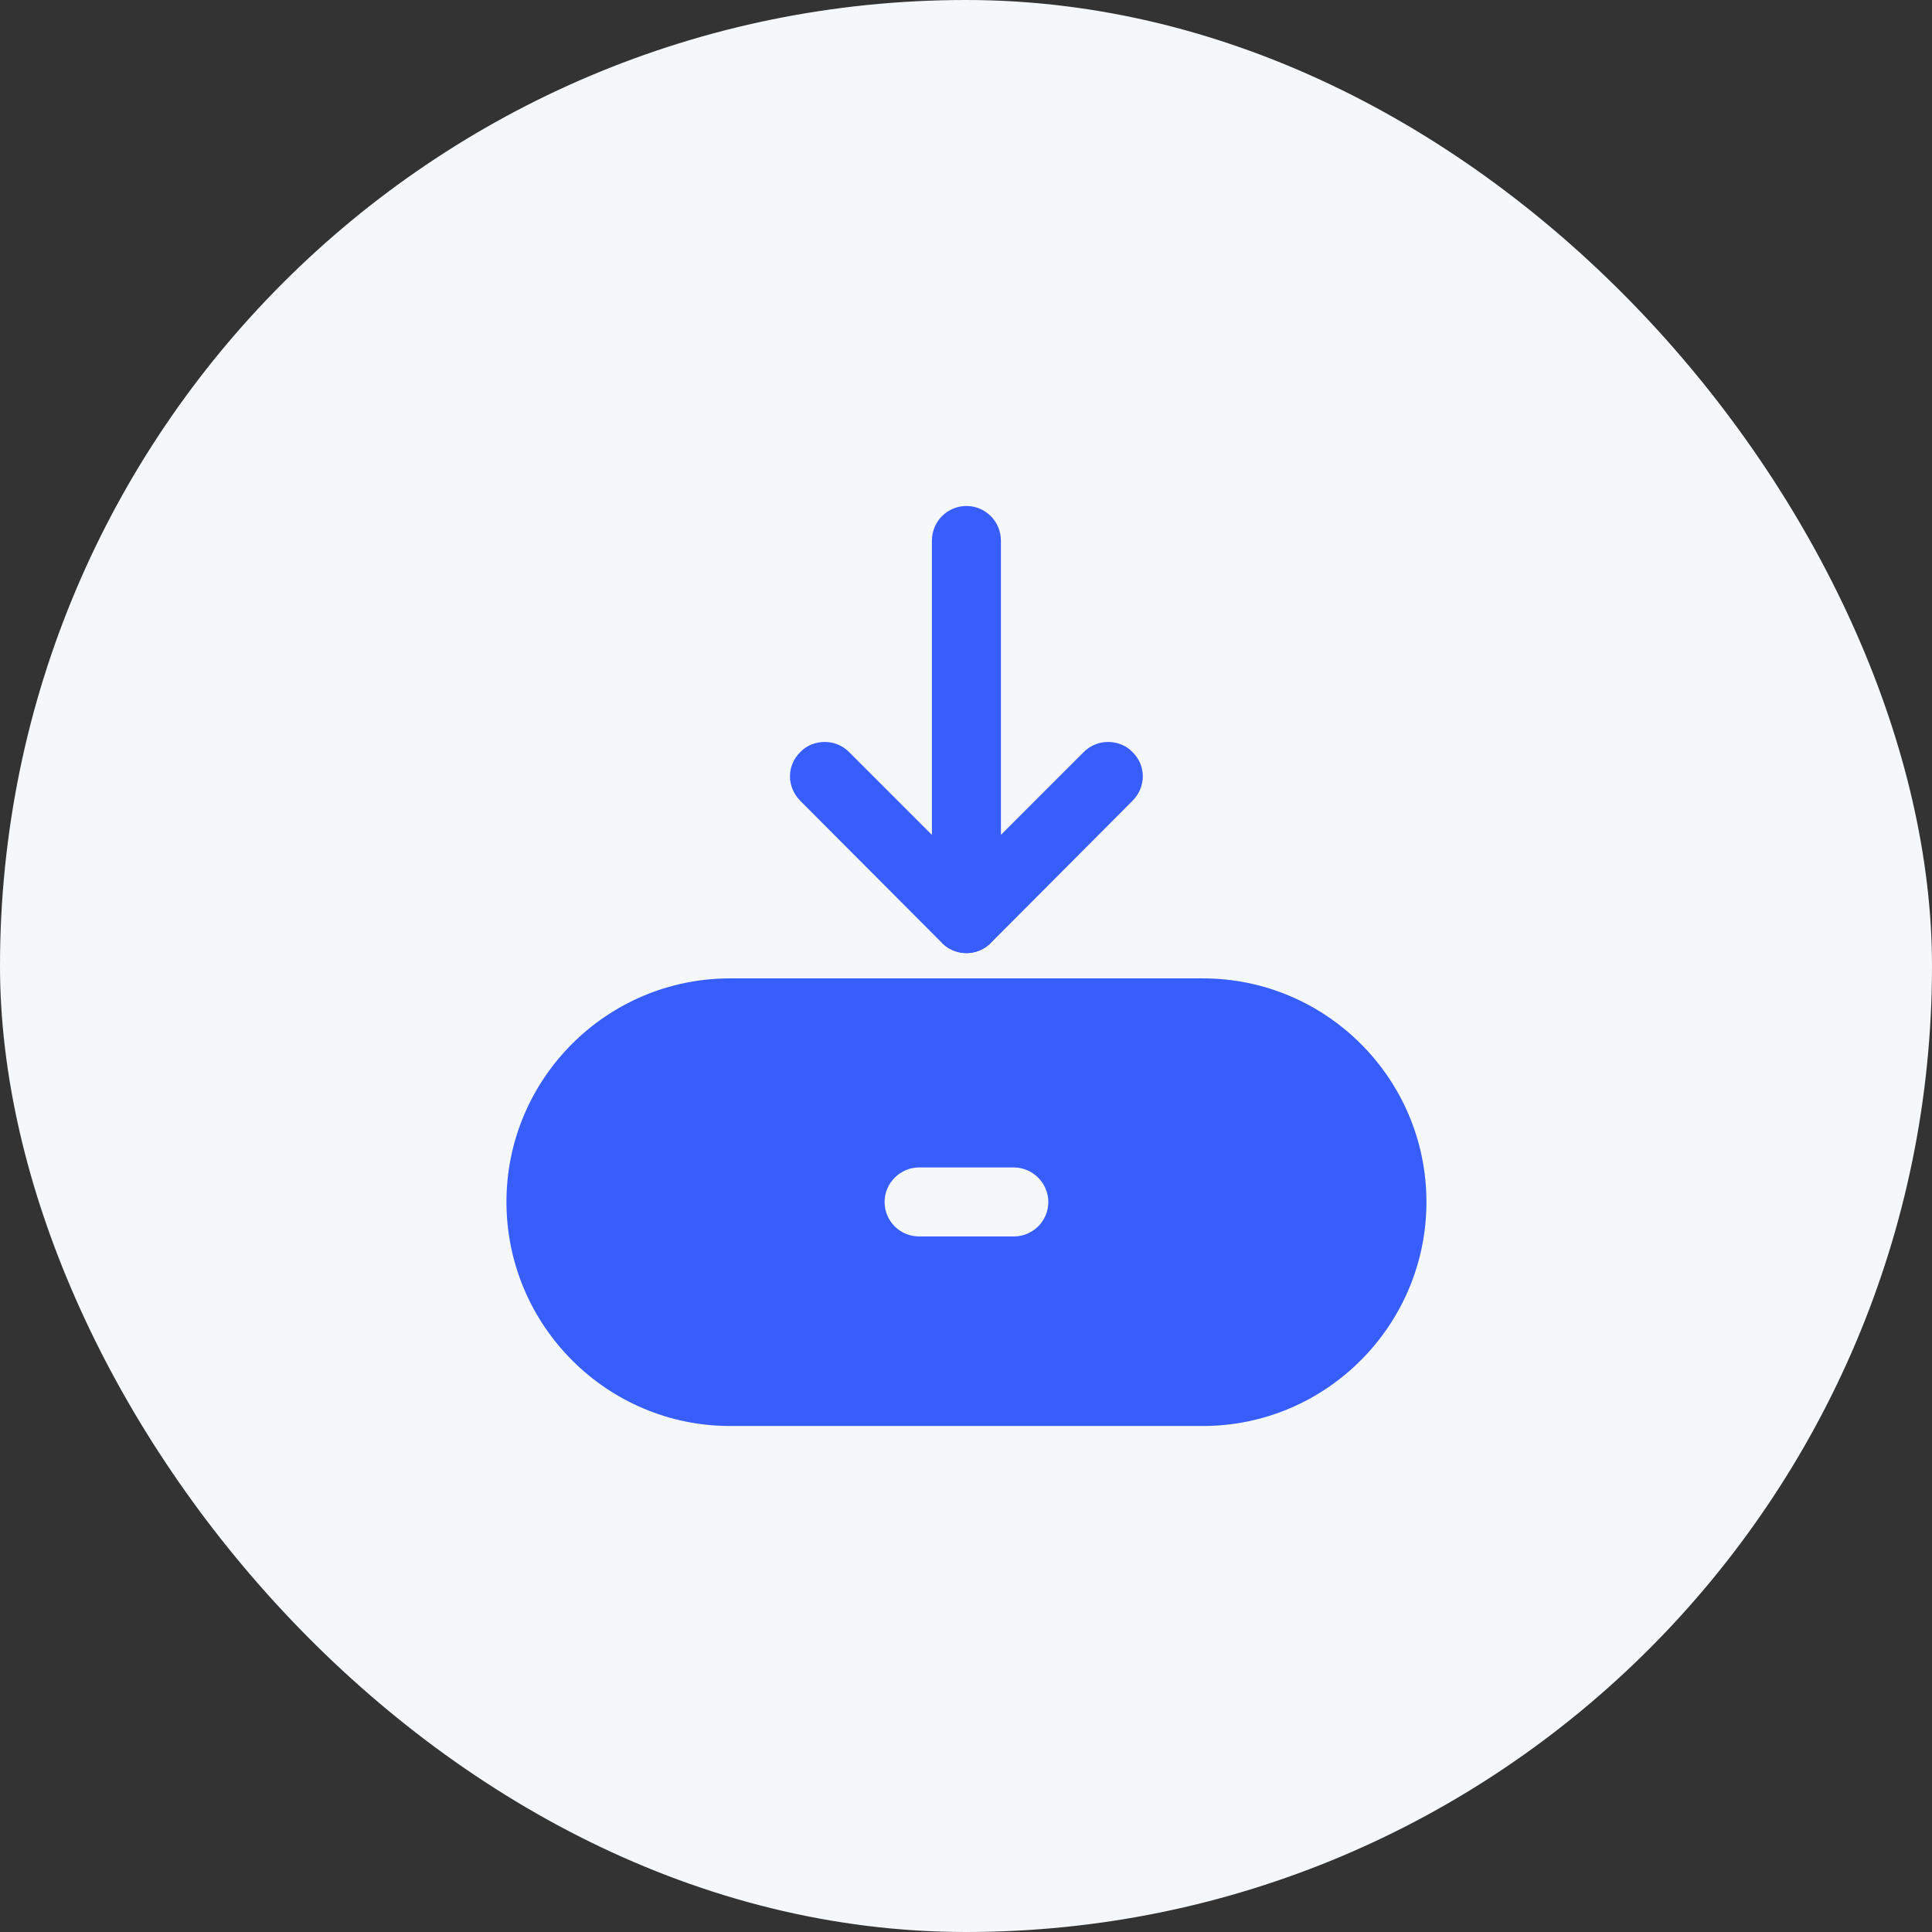
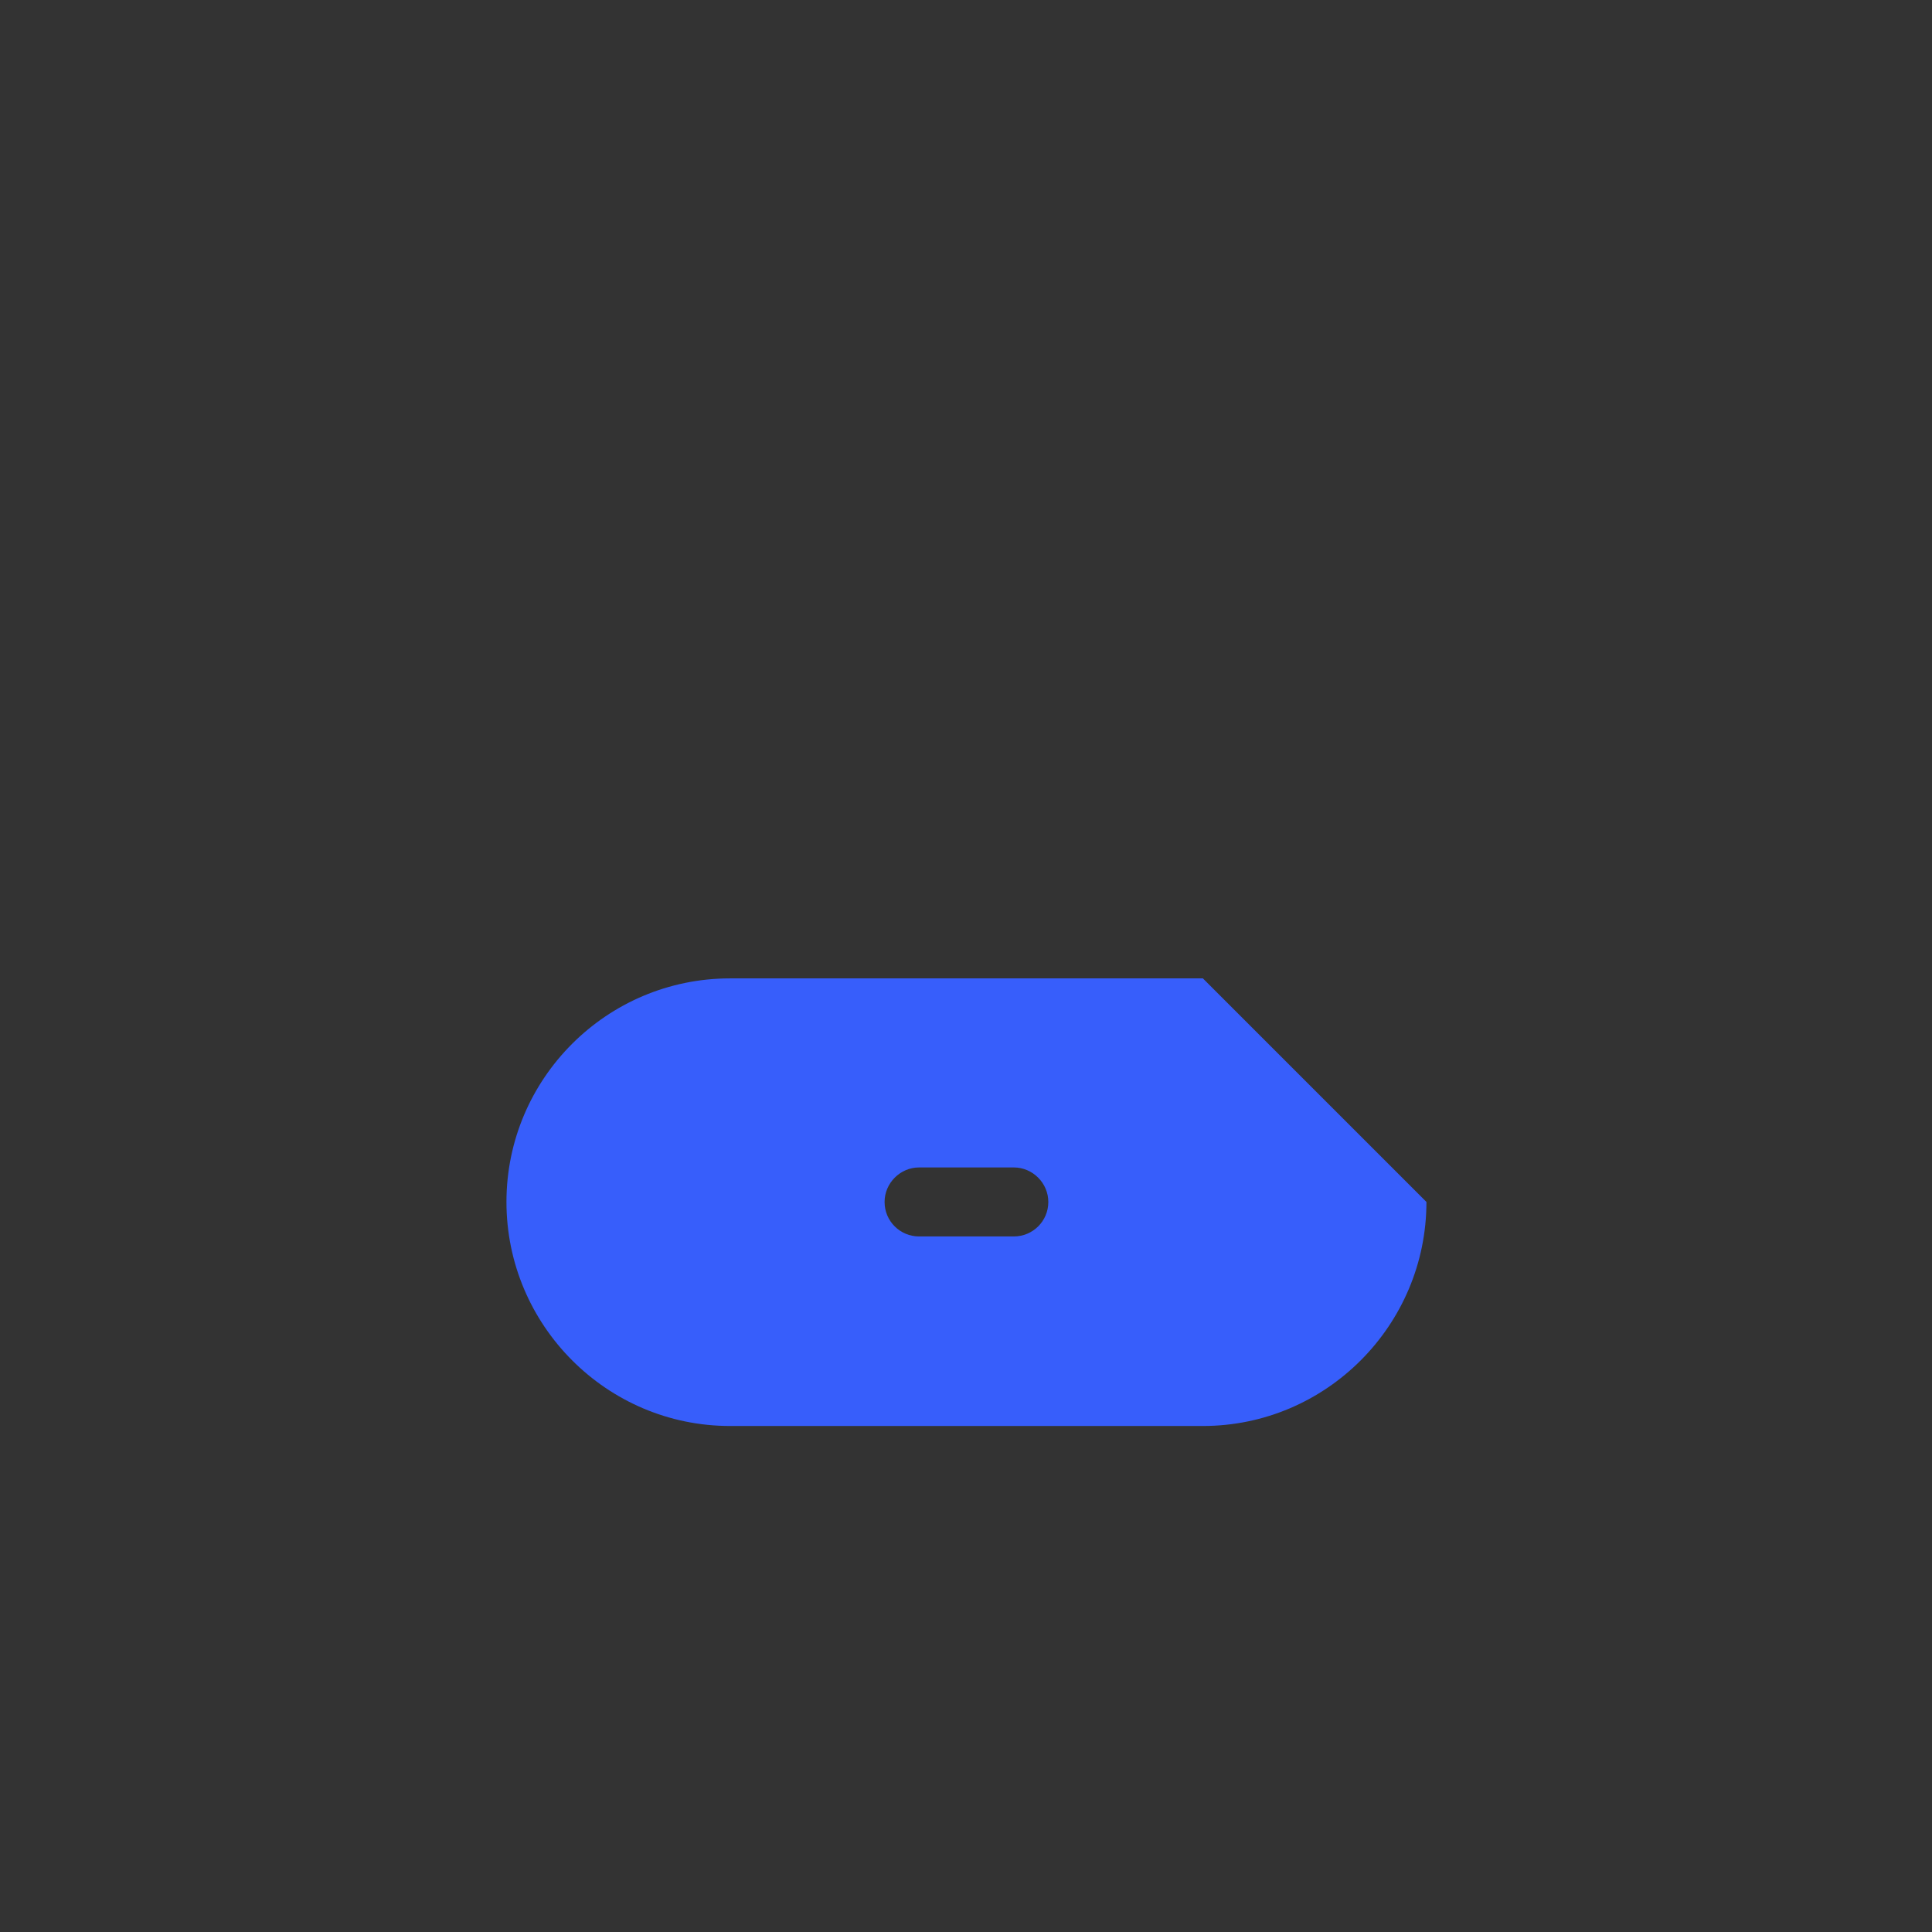
<svg xmlns="http://www.w3.org/2000/svg" width="56" height="56" viewBox="0 0 56 56" fill="none">
  <rect x="0" y="0" width="56" height="56" fill="#333333" stroke="none" />
-   <rect width="56" height="56" rx="28" fill="#F5F8FA" />
-   <path d="M23.198 21.799C23.385 21.599 23.652 21.506 23.905 21.506C24.158 21.506 24.412 21.599 24.612 21.799L27.012 24.199V15.666C27.012 15.386 27.132 15.133 27.305 14.959C27.492 14.773 27.745 14.666 28.012 14.666C28.279 14.666 28.532 14.773 28.718 14.959C28.892 15.133 29.012 15.386 29.012 15.666V24.199L31.412 21.799C31.612 21.599 31.865 21.506 32.118 21.506C32.372 21.506 32.638 21.599 32.825 21.799C33.225 22.186 33.225 22.813 32.825 23.213L28.759 27.293C28.572 27.493 28.305 27.626 28.012 27.626C27.718 27.626 27.452 27.493 27.265 27.293L23.198 23.213C22.798 22.813 22.798 22.186 23.198 21.799Z" fill="#375EFB" />
-   <path d="M28.011 27.627C27.745 27.627 27.491 27.521 27.305 27.334H28.718C28.531 27.521 28.278 27.627 28.011 27.627Z" fill="#375EFB" />
-   <path d="M34.866 28.359H21.16C17.586 28.359 14.68 31.266 14.68 34.839C14.68 38.413 17.586 41.333 21.16 41.333H34.866C38.44 41.333 41.346 38.413 41.346 34.839C41.346 31.266 38.44 28.359 34.866 28.359ZM29.386 35.839H26.64C26.093 35.839 25.64 35.399 25.64 34.839C25.64 34.293 26.093 33.839 26.64 33.839H29.386C29.933 33.839 30.386 34.293 30.386 34.839C30.386 35.399 29.933 35.839 29.386 35.839Z" fill="#375EFB" />
+   <path d="M34.866 28.359H21.16C17.586 28.359 14.68 31.266 14.68 34.839C14.68 38.413 17.586 41.333 21.16 41.333H34.866C38.44 41.333 41.346 38.413 41.346 34.839ZM29.386 35.839H26.64C26.093 35.839 25.64 35.399 25.64 34.839C25.64 34.293 26.093 33.839 26.64 33.839H29.386C29.933 33.839 30.386 34.293 30.386 34.839C30.386 35.399 29.933 35.839 29.386 35.839Z" fill="#375EFB" />
</svg>